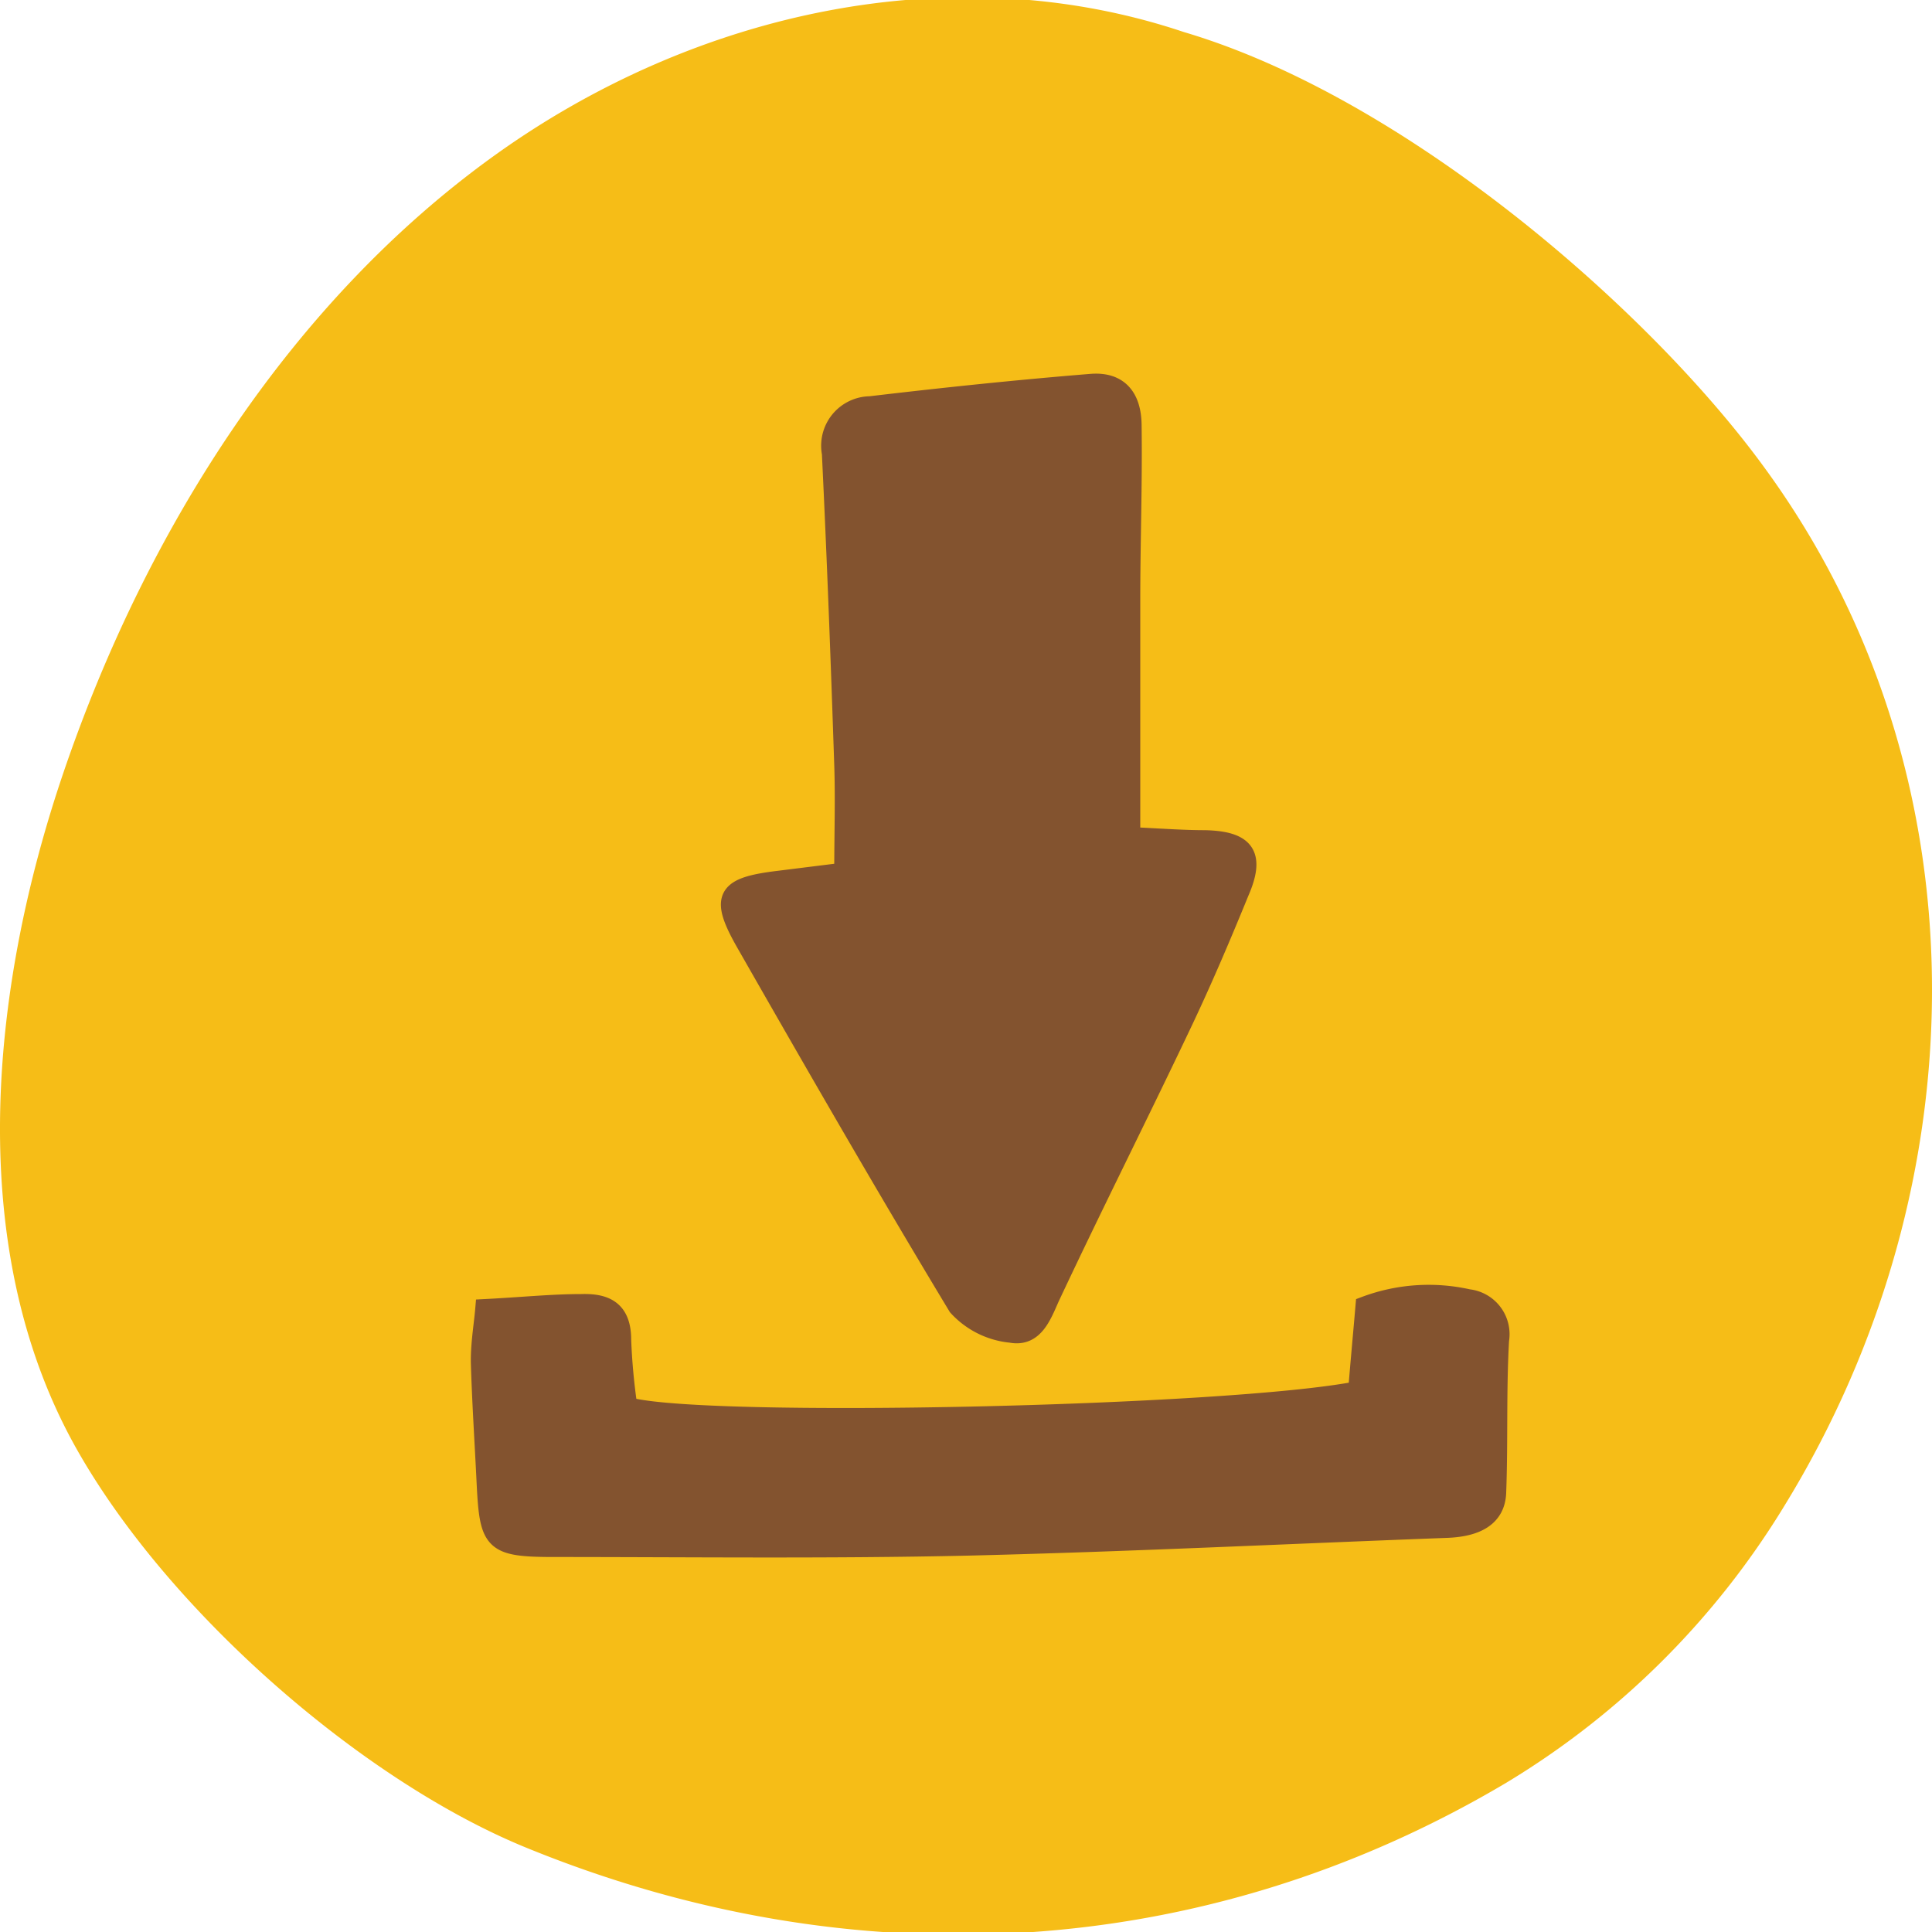
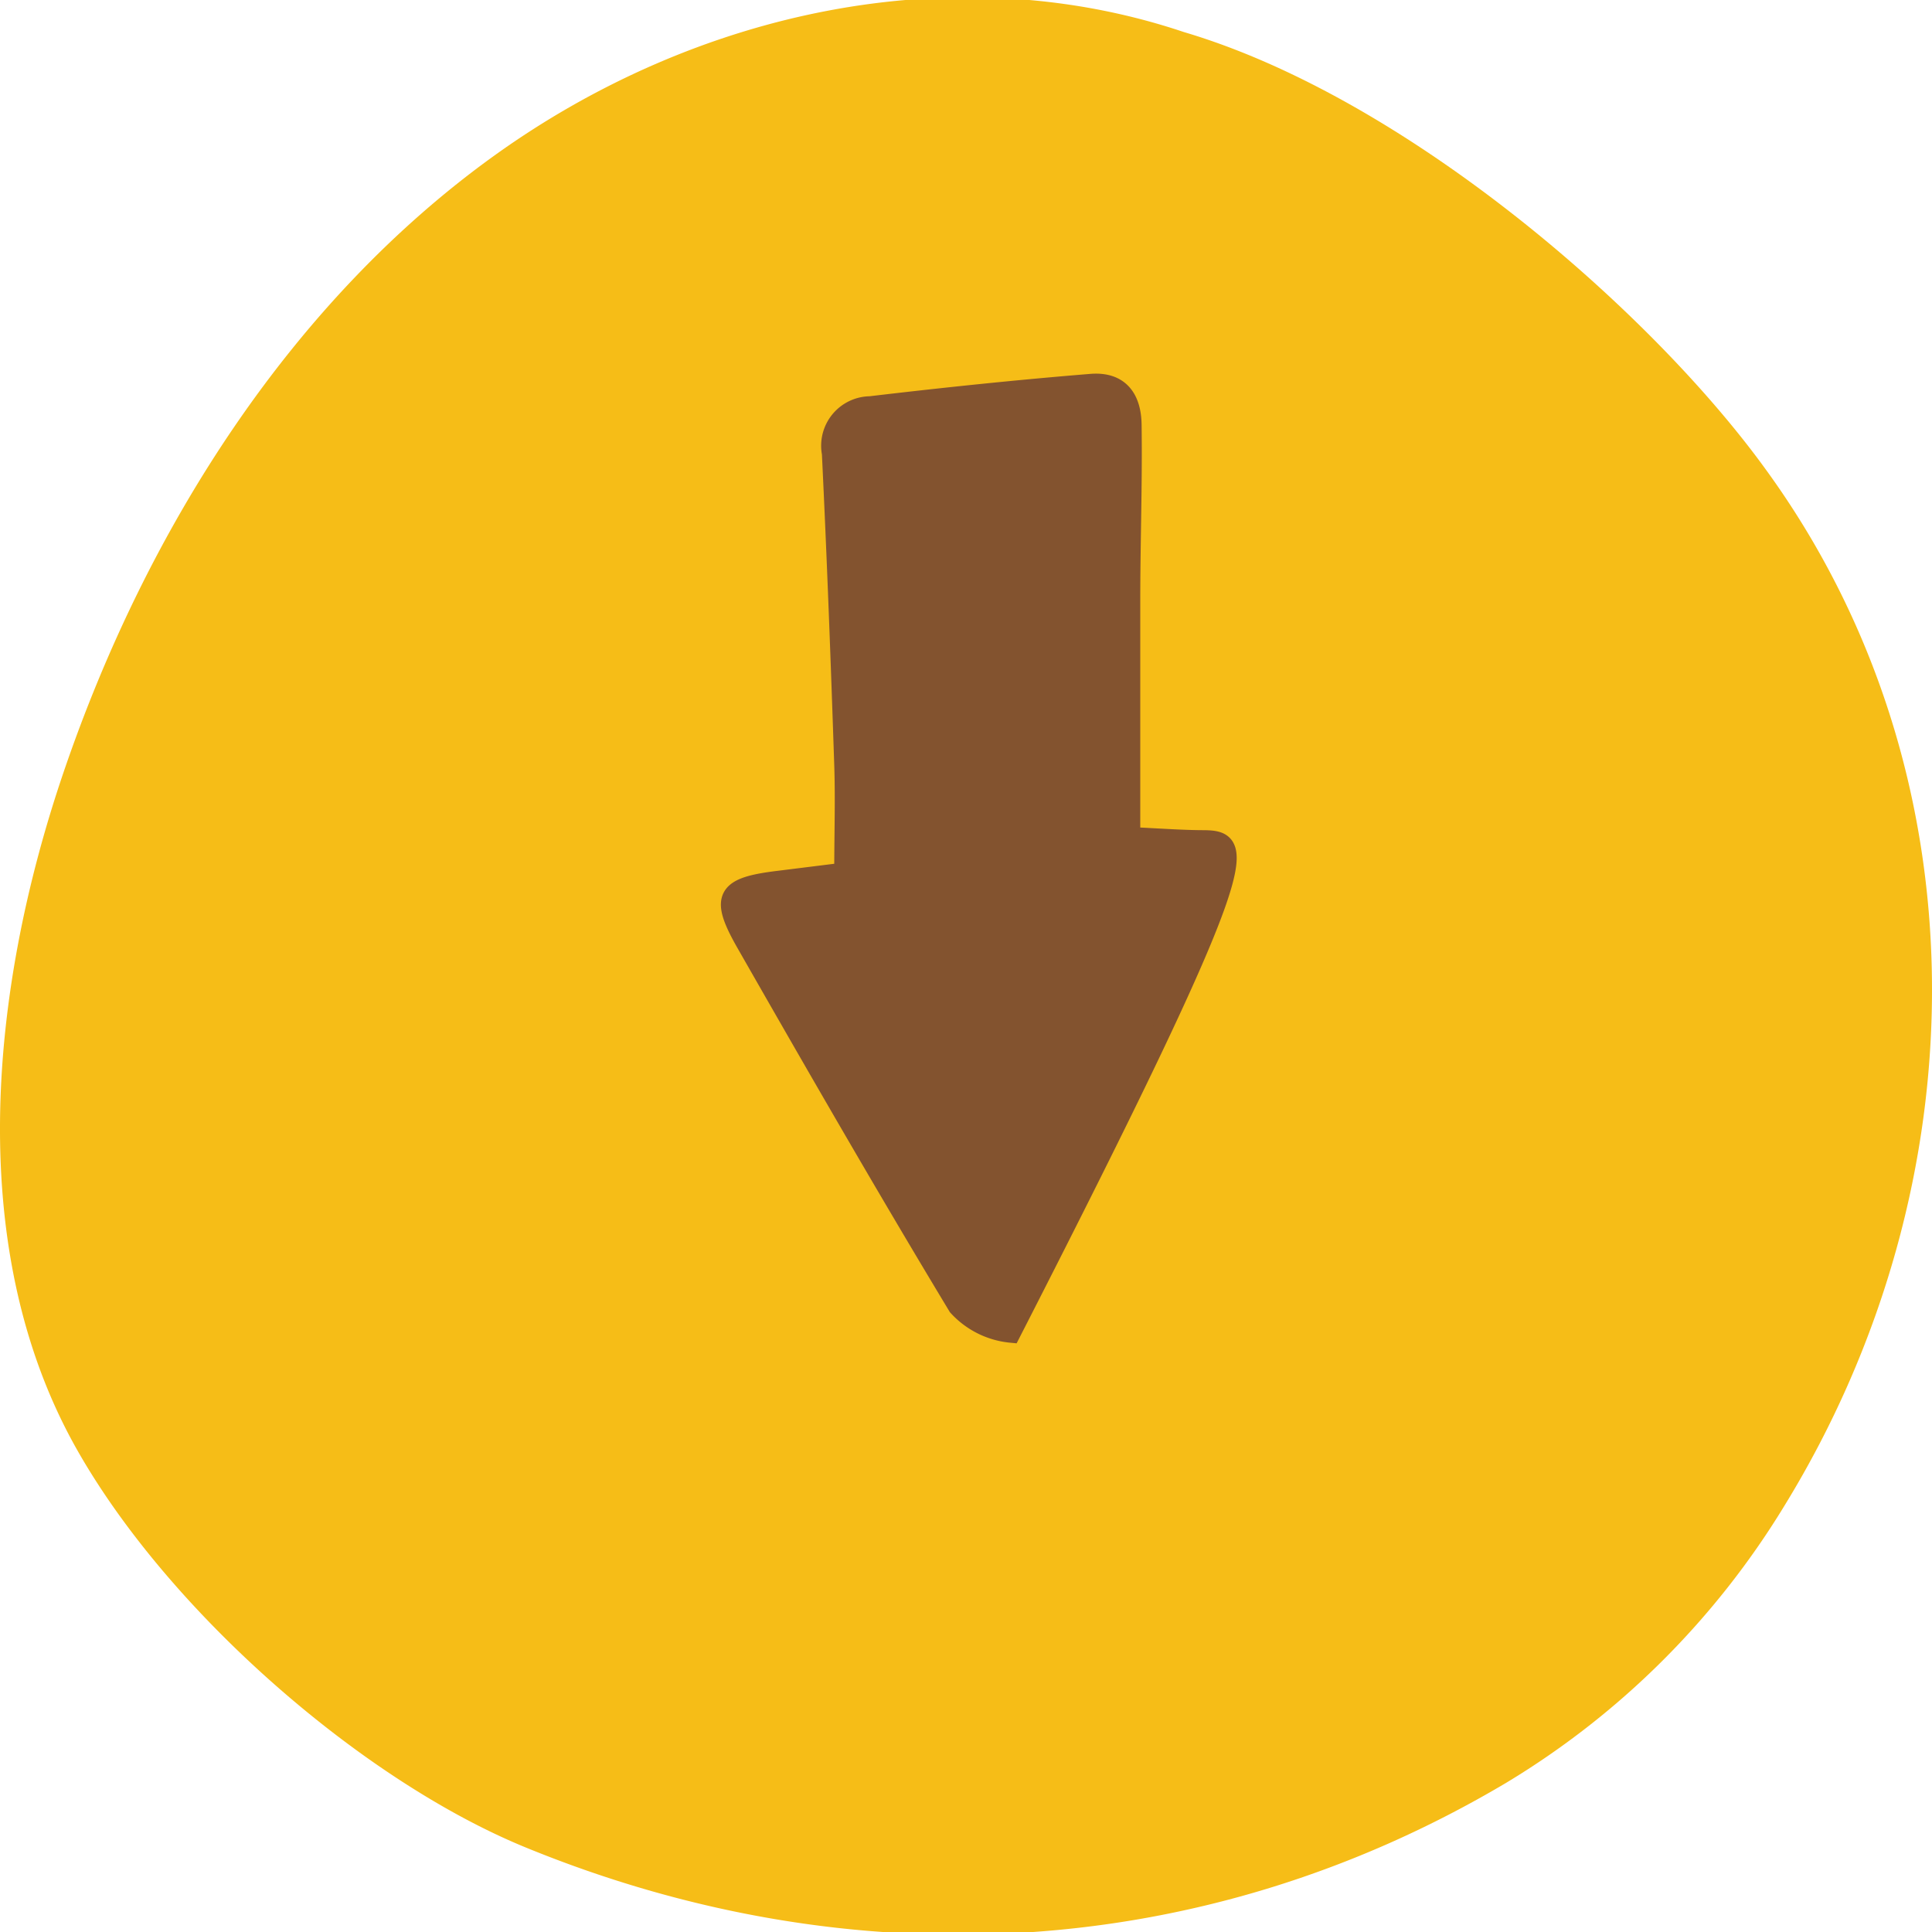
<svg xmlns="http://www.w3.org/2000/svg" id="Layer_1" data-name="Layer 1" viewBox="0 0 100 100">
  <defs>
    <style>.cls-1{fill:#f6bd17;}.cls-2{fill:#83532f;stroke:#83532f;stroke-miterlimit:10;fill-rule:evenodd;}</style>
  </defs>
  <path class="cls-1" d="M61.28,1.66C49.37-2.34,36,.57,25.59,8.05S7.63,27.22,3.28,40C-.58,51.35-1.84,64.77,4,75.06c4.77,8.41,14.74,17.09,23.2,20.56,16.79,6.88,35,6,50.74-3.33A42.59,42.59,0,0,0,92.36,77.94c10.25-16.69,10.45-38-1-53.69C85.42,16.06,72.77,5.06,61.28,1.66Z" />
-   <path class="cls-2" d="M62.37,43.47c-1.16,0-2.31-.09-3.85-.16,0-4.25,0-8.25,0-12.25,0-3,.11-6,.07-9,0-1.54-.73-2.32-2.11-2.21-3.82.31-7.64.71-11.44,1.16a2.06,2.06,0,0,0-2,2.45c.26,5.37.46,10.75.64,16.12.06,1.81,0,3.62,0,5.57l-3.37.42c-2.74.33-3.07.84-1.74,3.19,3.61,6.32,7.24,12.63,11,18.86A4.28,4.28,0,0,0,52.33,69c1.16.22,1.57-.84,2-1.82,2.2-4.69,4.54-9.33,6.76-14,1.1-2.3,2.1-4.65,3.06-7C65,44.23,64.44,43.52,62.37,43.47Z" />
-   <path class="cls-2" d="M76,67.23a9.35,9.35,0,0,0-5.34.37c-.14,1.64-.27,3-.38,4.39-6.71,1.32-34,1.91-37.79.82a32.45,32.45,0,0,1-.32-3.46c0-1.51-.8-1.91-2.07-1.87-1.53,0-3.06.16-5,.26-.07.83-.24,1.79-.23,2.76.06,2.09.2,4.17.3,6.26.15,3,.32,3.31,3.28,3.33,7.2,0,14.4.09,21.6-.07,8.28-.2,16.56-.61,24.84-.92,1.57-.06,2.52-.61,2.57-1.84.1-2.64,0-5.27.15-7.9A1.84,1.84,0,0,0,76,67.23Z" />
+   <path class="cls-2" d="M62.37,43.47c-1.16,0-2.31-.09-3.85-.16,0-4.25,0-8.25,0-12.25,0-3,.11-6,.07-9,0-1.54-.73-2.32-2.11-2.21-3.82.31-7.64.71-11.44,1.16a2.06,2.06,0,0,0-2,2.45c.26,5.37.46,10.75.64,16.12.06,1.81,0,3.62,0,5.57l-3.37.42c-2.74.33-3.07.84-1.74,3.19,3.61,6.32,7.24,12.63,11,18.86A4.28,4.28,0,0,0,52.33,69C65,44.23,64.44,43.52,62.37,43.47Z" />
</svg>